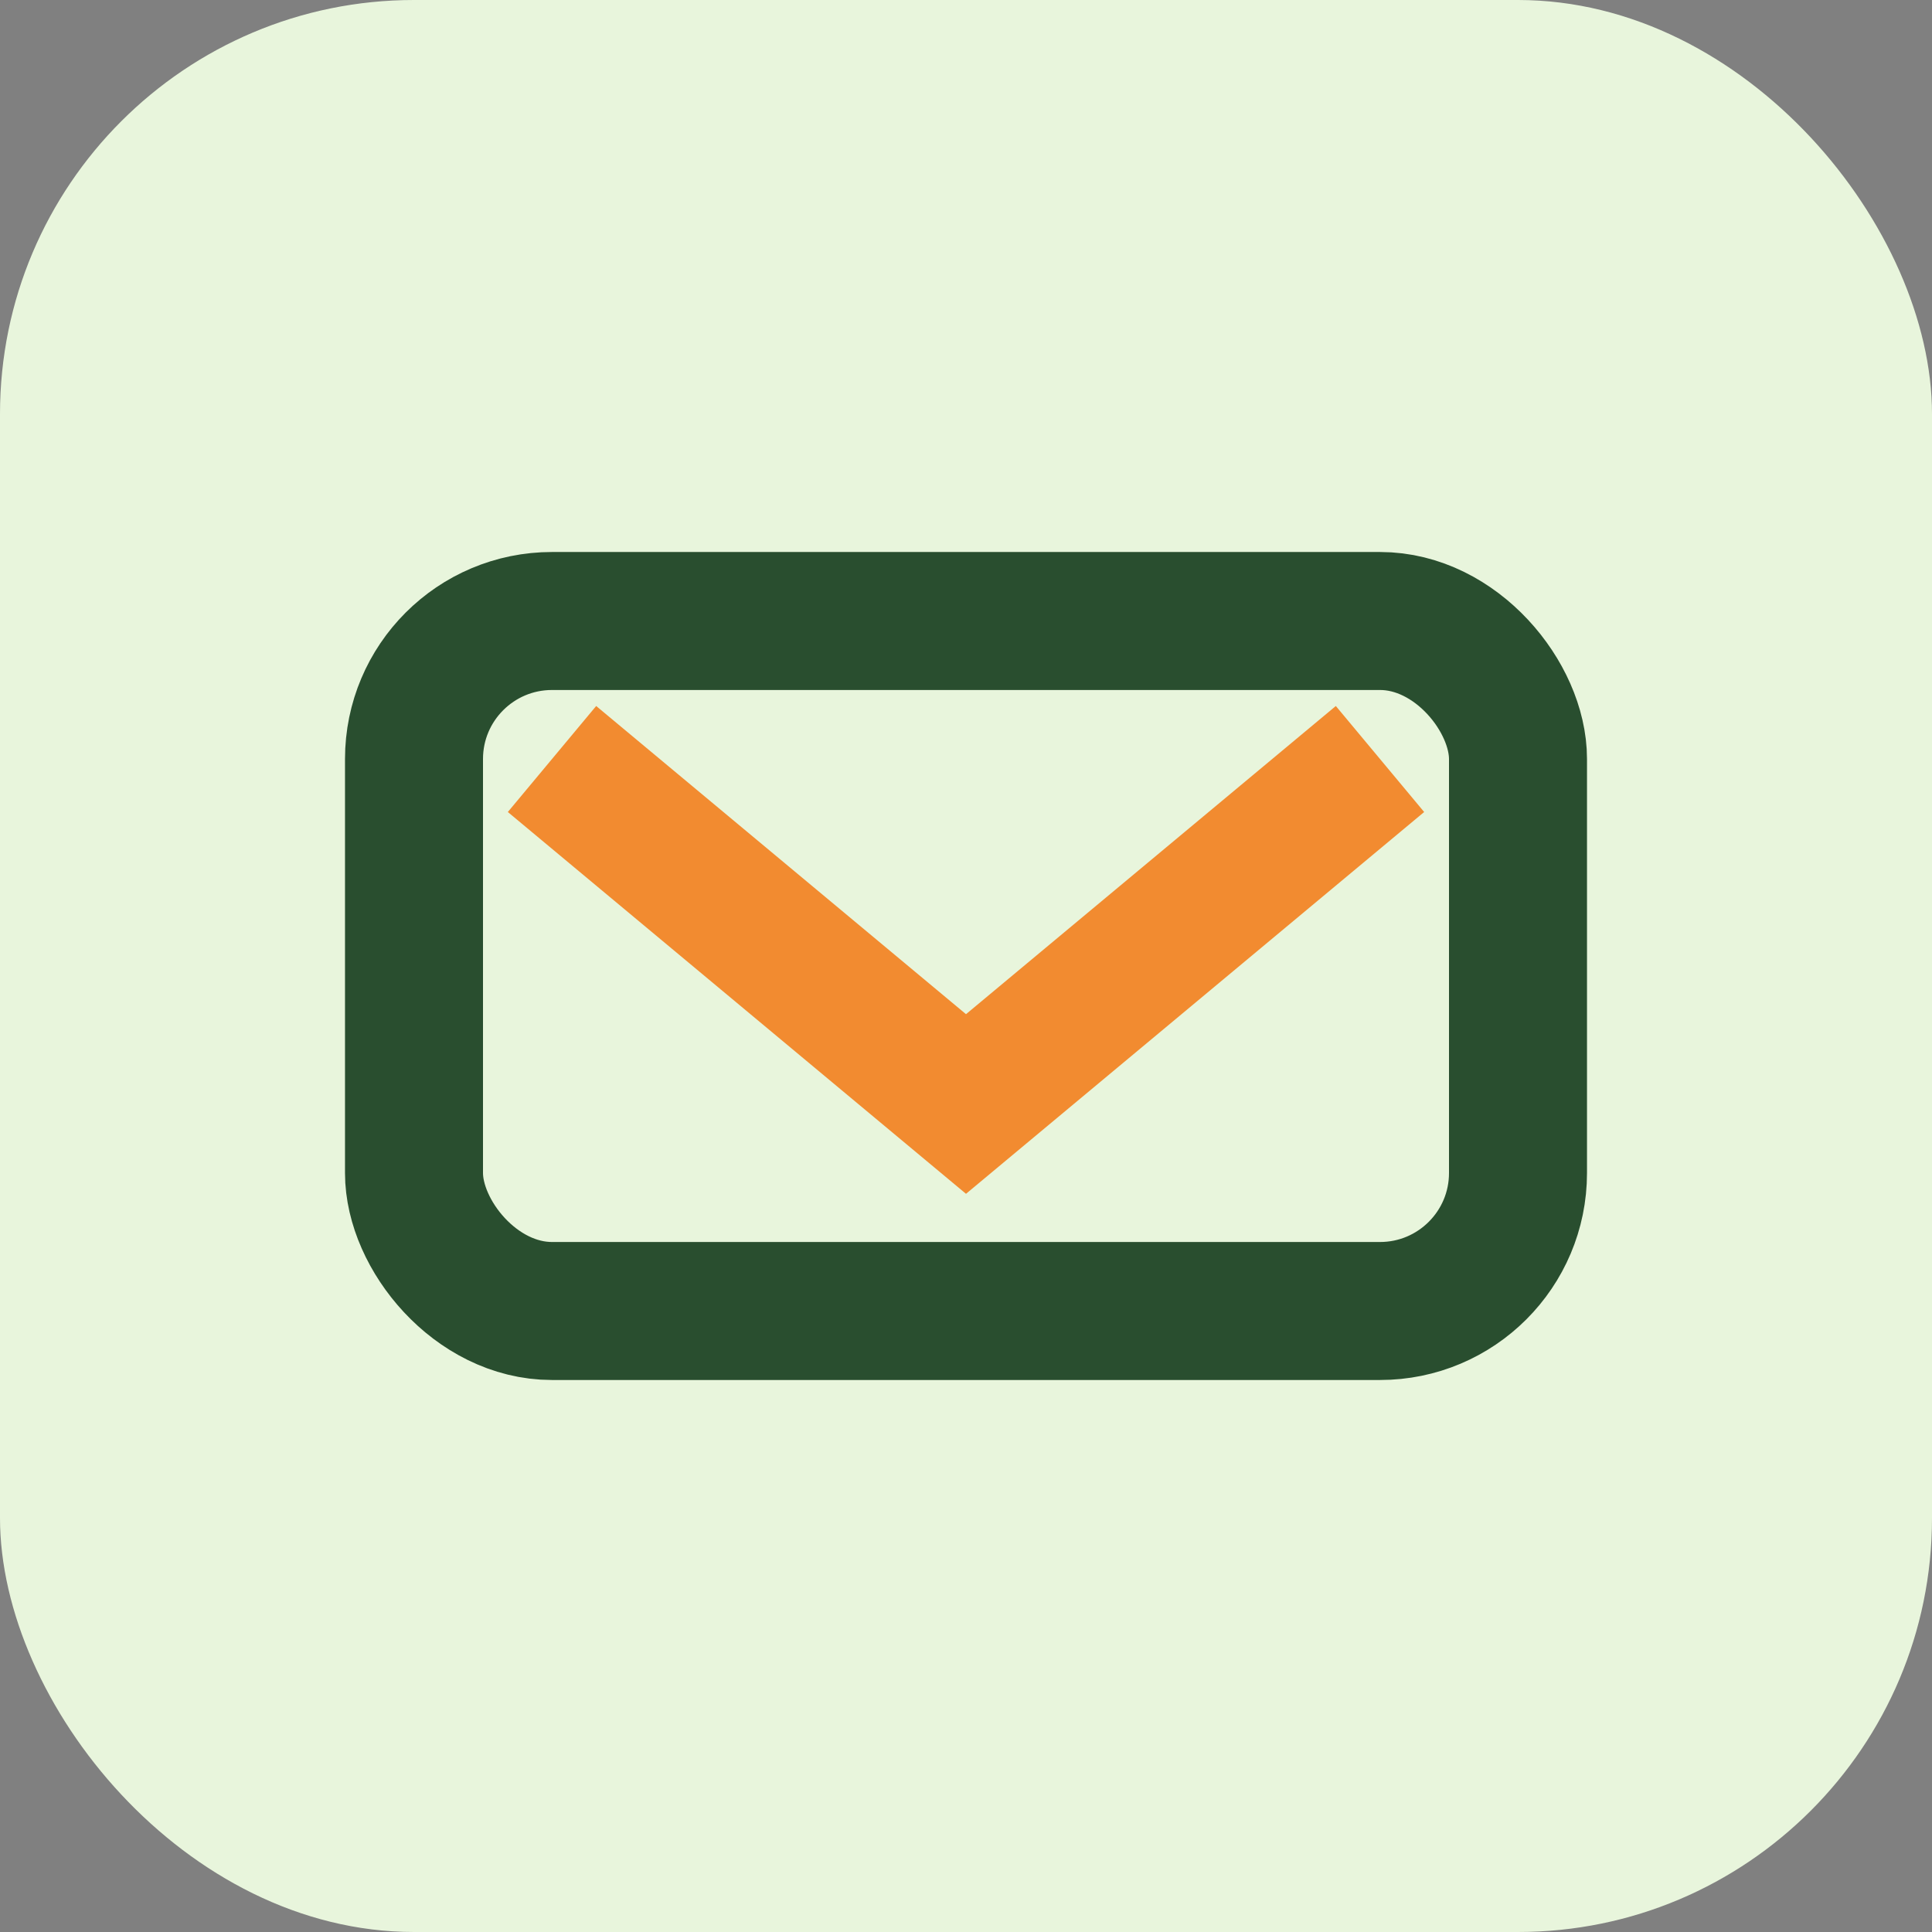
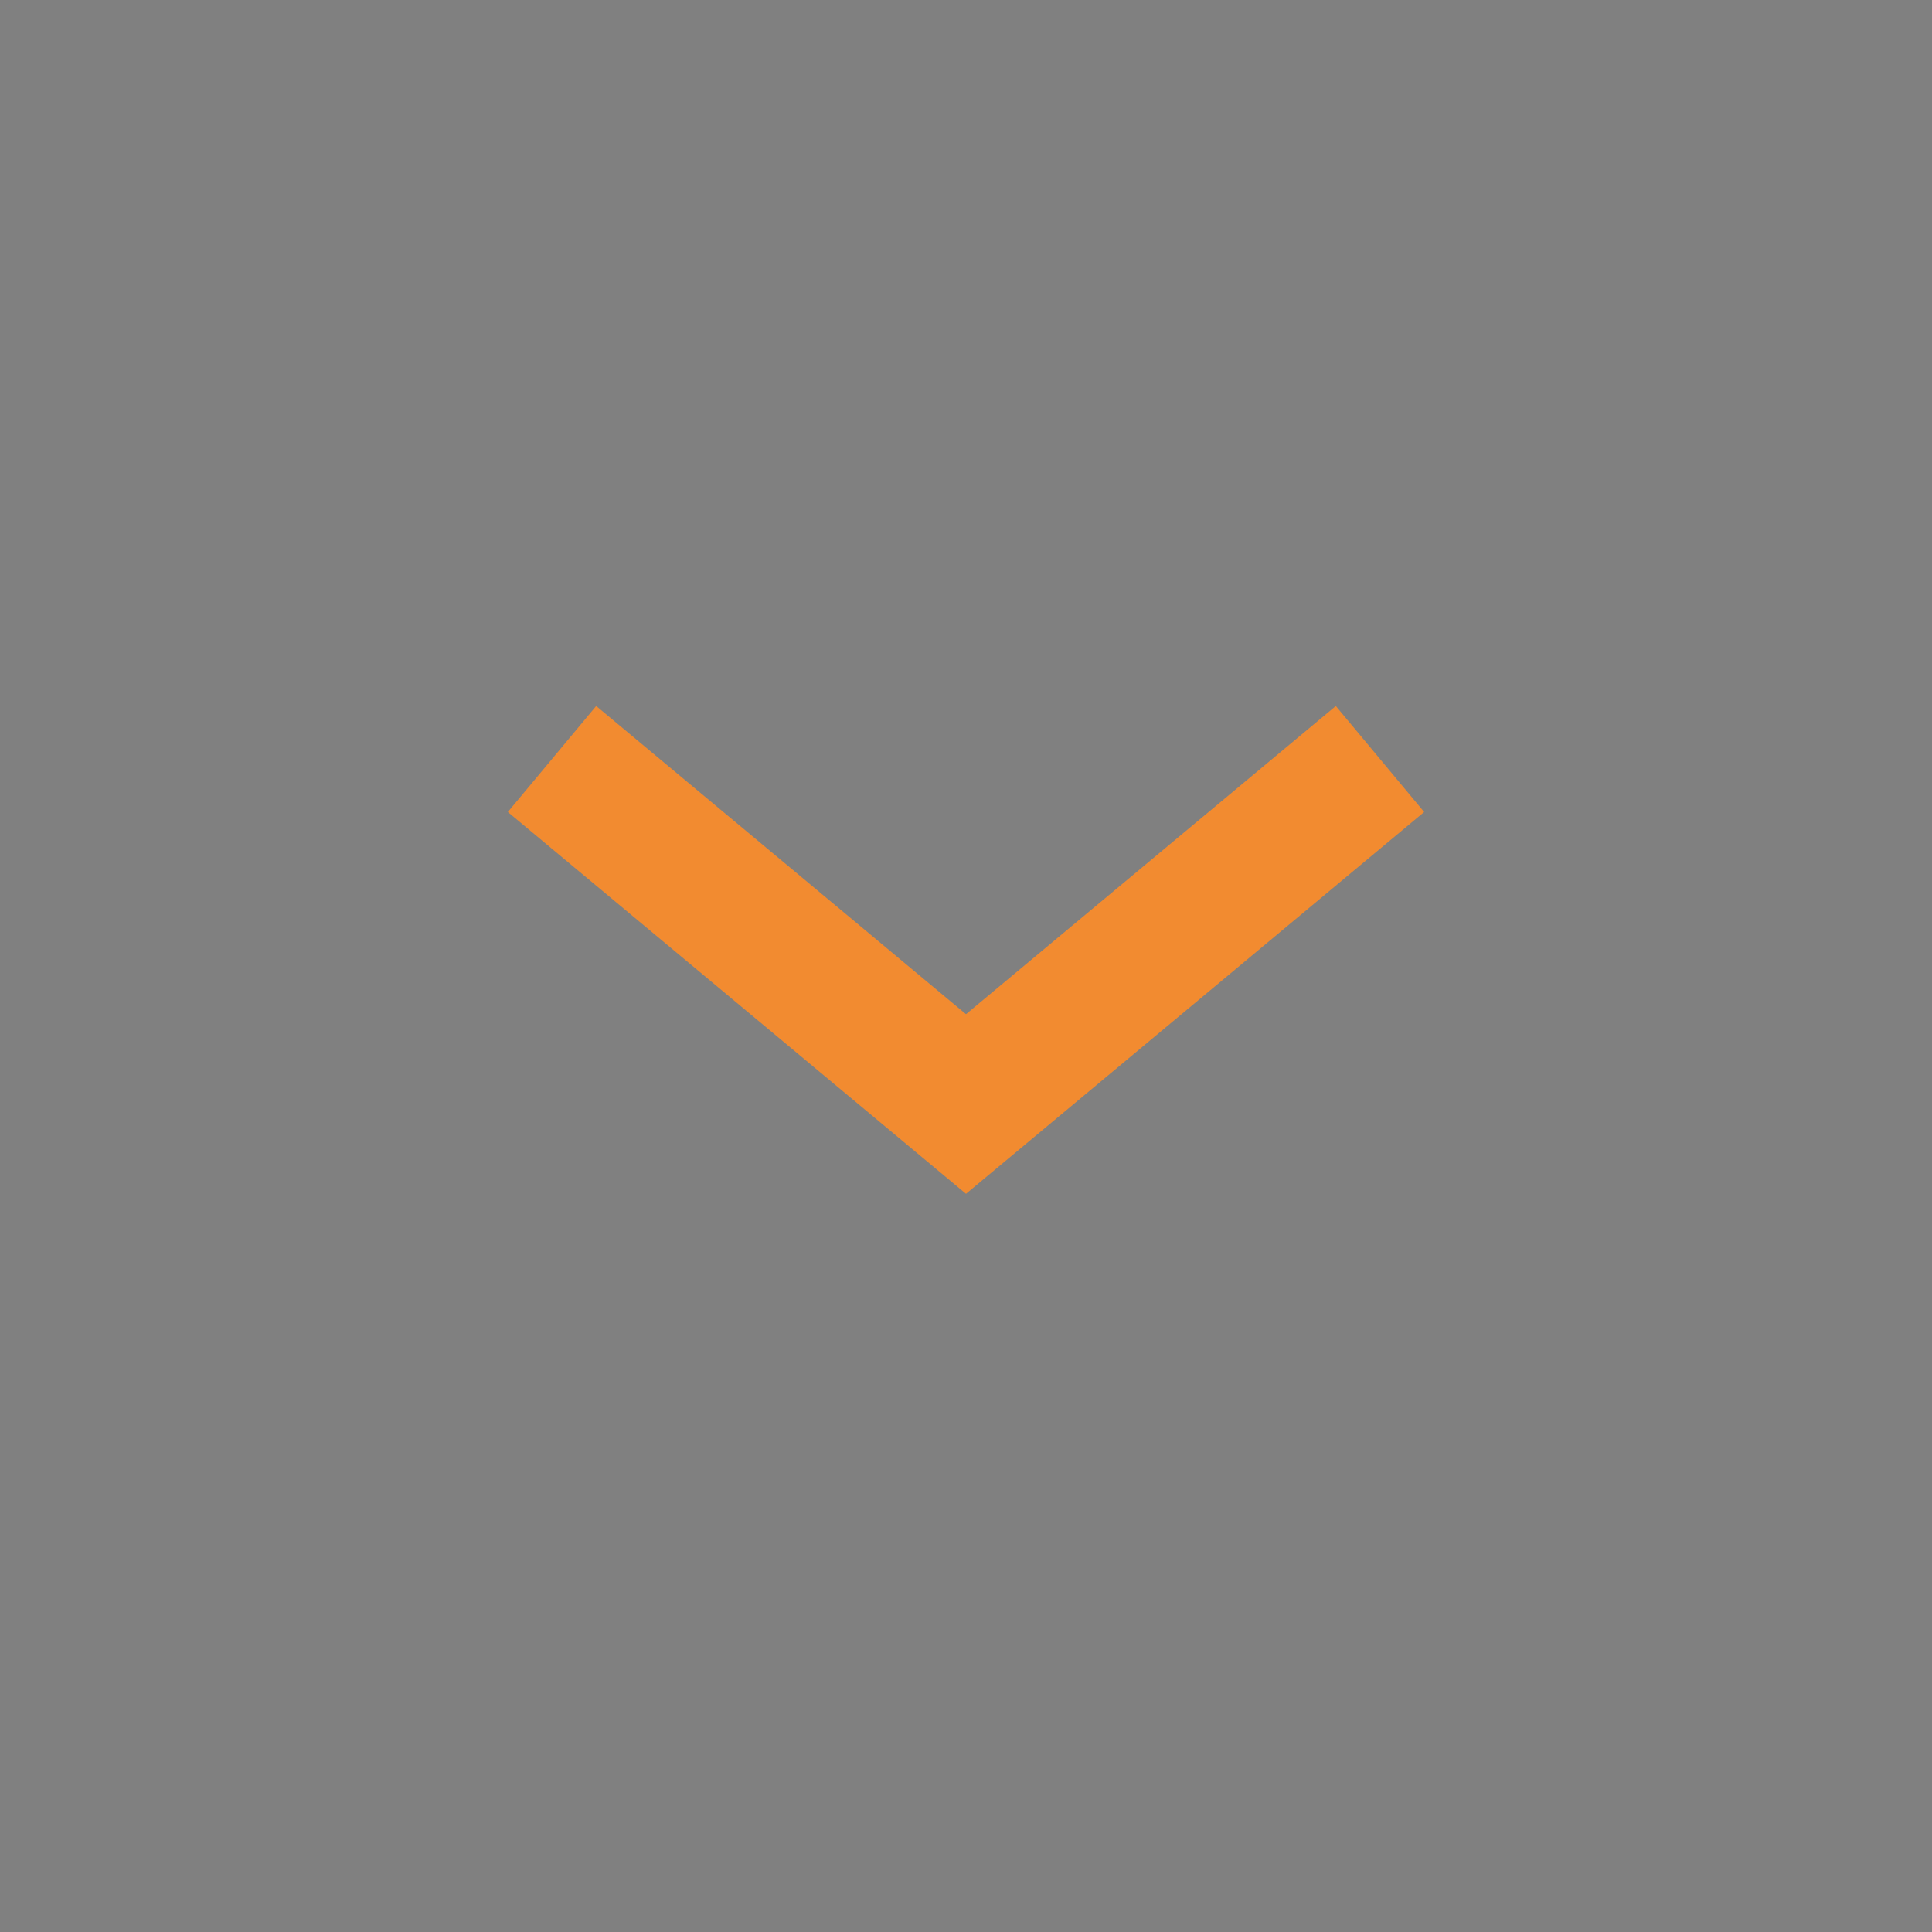
<svg xmlns="http://www.w3.org/2000/svg" width="28" height="28" viewBox="0 0 28 28">
  <rect x="0" y="0" width="28" height="28" fill="#808080" stroke="none" />
-   <rect width="28" height="28" rx="6" fill="#E8F5DC" />
-   <rect x="6" y="9" width="16" height="10" rx="2" fill="none" stroke="#294E2F" stroke-width="2" />
  <path d="M8 11l6 5 6-5" fill="none" stroke="#F28B30" stroke-width="2" />
</svg>